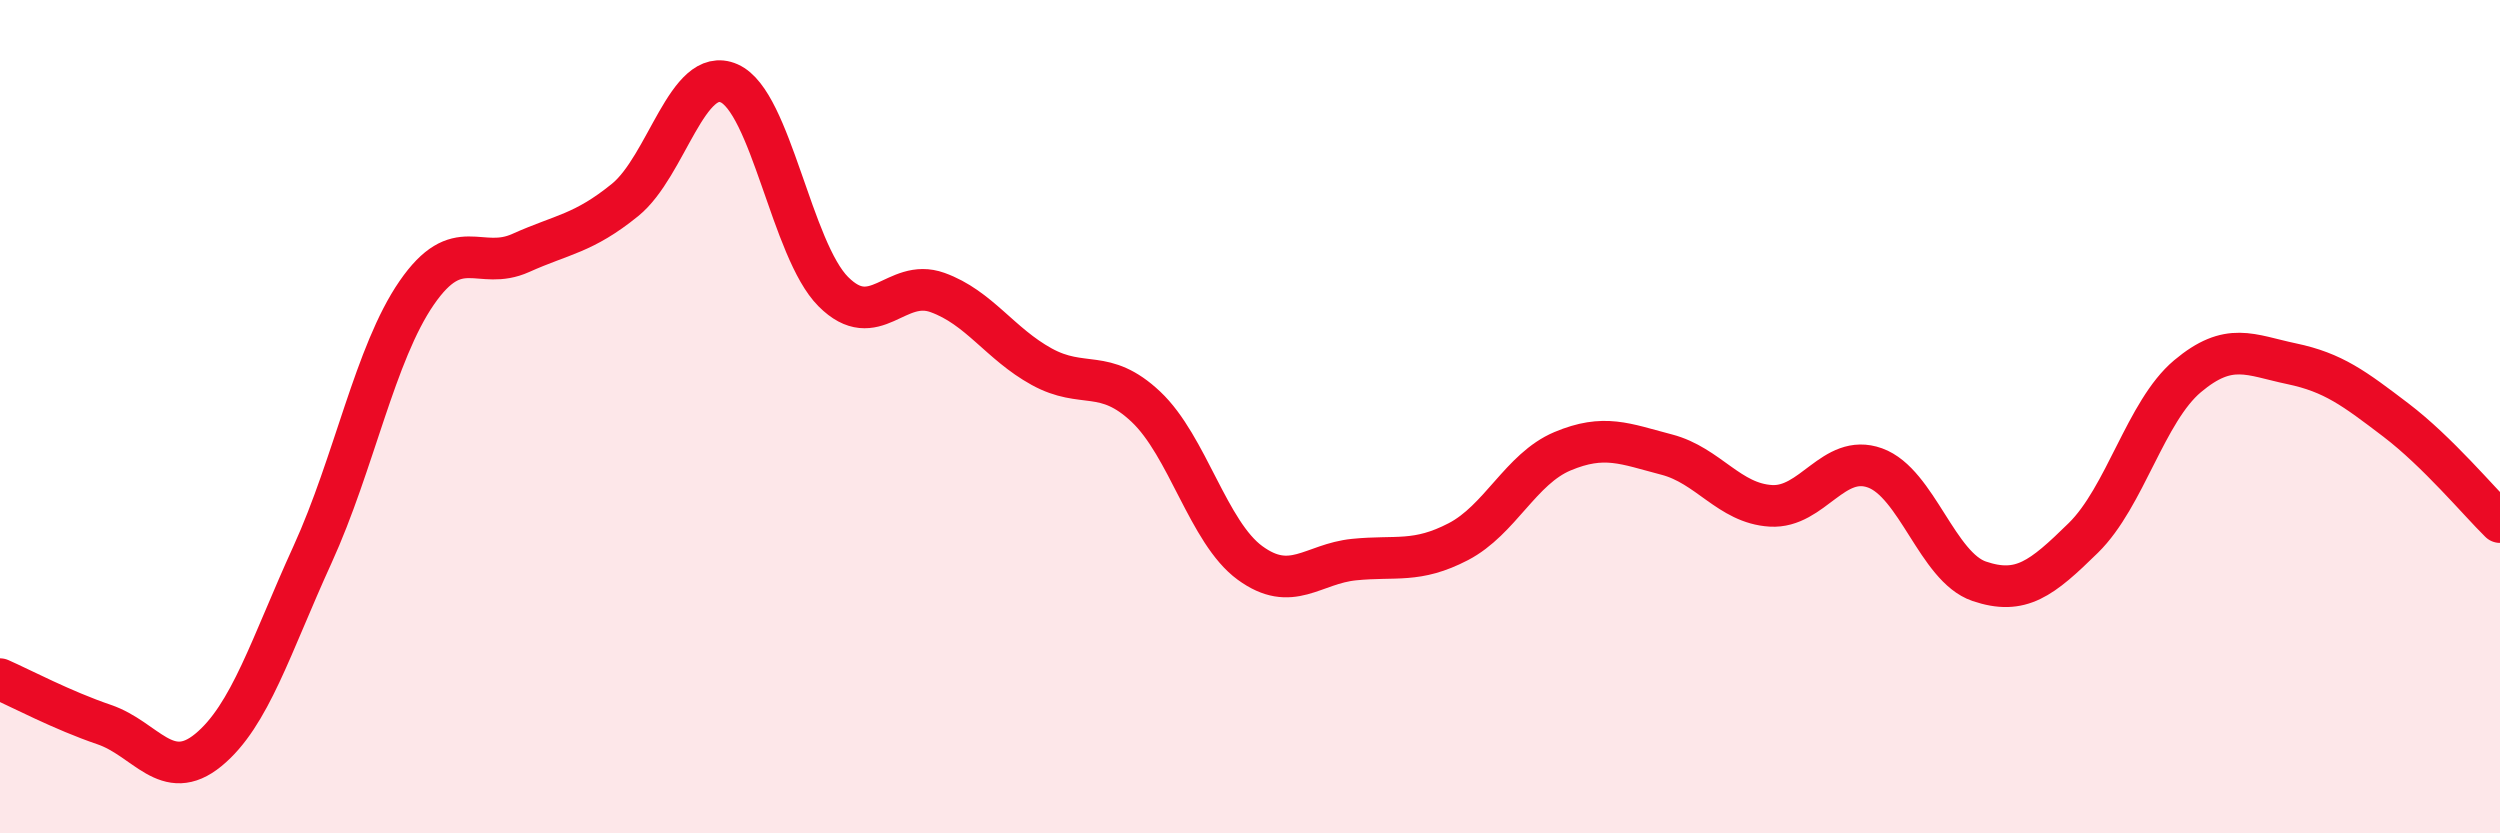
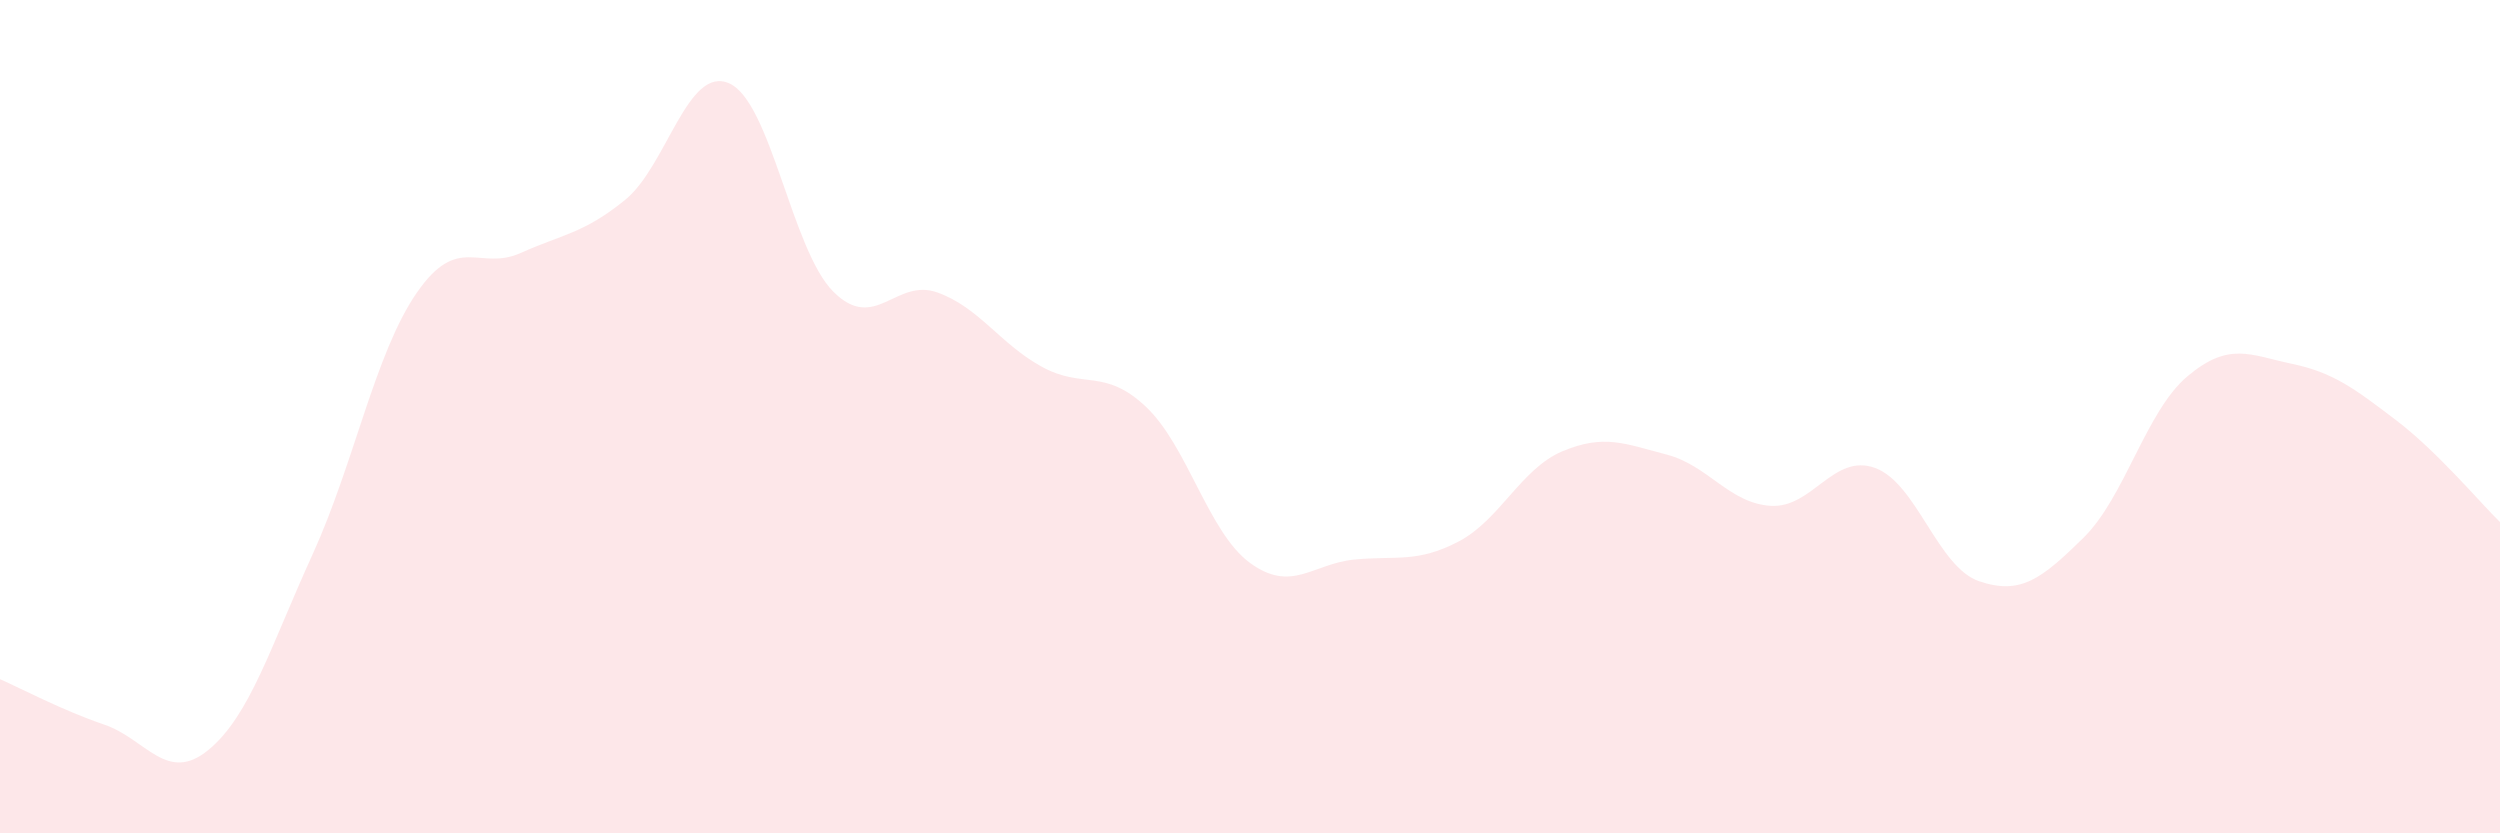
<svg xmlns="http://www.w3.org/2000/svg" width="60" height="20" viewBox="0 0 60 20">
  <path d="M 0,16.3 C 0.5,16.52 1.5,17.05 2.5,17.39 C 3.5,17.73 4,18.82 5,18 C 6,17.18 6.5,15.5 7.5,13.31 C 8.5,11.12 9,8.48 10,7.03 C 11,5.58 11.5,6.52 12.5,6.07 C 13.5,5.62 14,5.61 15,4.8 C 16,3.99 16.5,1.56 17.5,2 C 18.5,2.44 19,6 20,7 C 21,8 21.5,6.66 22.5,7.02 C 23.5,7.38 24,8.25 25,8.8 C 26,9.35 26.5,8.82 27.5,9.76 C 28.5,10.7 29,12.78 30,13.51 C 31,14.24 31.5,13.53 32.5,13.43 C 33.5,13.33 34,13.52 35,13 C 36,12.48 36.5,11.25 37.5,10.83 C 38.5,10.41 39,10.65 40,10.91 C 41,11.17 41.5,12.08 42.5,12.14 C 43.5,12.2 44,10.87 45,11.23 C 46,11.59 46.5,13.61 47.5,13.95 C 48.5,14.29 49,13.89 50,12.91 C 51,11.93 51.5,9.87 52.5,9.03 C 53.5,8.19 54,8.52 55,8.73 C 56,8.94 56.5,9.32 57.5,10.08 C 58.5,10.84 59.5,12.04 60,12.53L60 20L0 20Z" fill="#EB0A25" opacity="0.1" stroke-linecap="round" stroke-linejoin="round" />
-   <path d="M 0,16.3 C 0.5,16.52 1.5,17.05 2.5,17.39 C 3.5,17.73 4,18.82 5,18 C 6,17.18 6.5,15.5 7.5,13.31 C 8.5,11.12 9,8.48 10,7.03 C 11,5.58 11.5,6.52 12.5,6.07 C 13.5,5.62 14,5.61 15,4.8 C 16,3.99 16.5,1.56 17.5,2 C 18.5,2.44 19,6 20,7 C 21,8 21.5,6.66 22.5,7.02 C 23.5,7.38 24,8.25 25,8.8 C 26,9.35 26.5,8.82 27.5,9.76 C 28.5,10.7 29,12.78 30,13.51 C 31,14.24 31.5,13.53 32.5,13.43 C 33.5,13.33 34,13.52 35,13 C 36,12.48 36.5,11.25 37.5,10.83 C 38.5,10.41 39,10.65 40,10.91 C 41,11.17 41.5,12.08 42.5,12.14 C 43.5,12.2 44,10.87 45,11.23 C 46,11.59 46.5,13.61 47.5,13.95 C 48.5,14.29 49,13.89 50,12.91 C 51,11.93 51.5,9.87 52.5,9.03 C 53.5,8.19 54,8.52 55,8.73 C 56,8.94 56.5,9.32 57.5,10.08 C 58.5,10.84 59.5,12.04 60,12.53" stroke="#EB0A25" stroke-width="1" fill="none" stroke-linecap="round" stroke-linejoin="round" />
</svg>